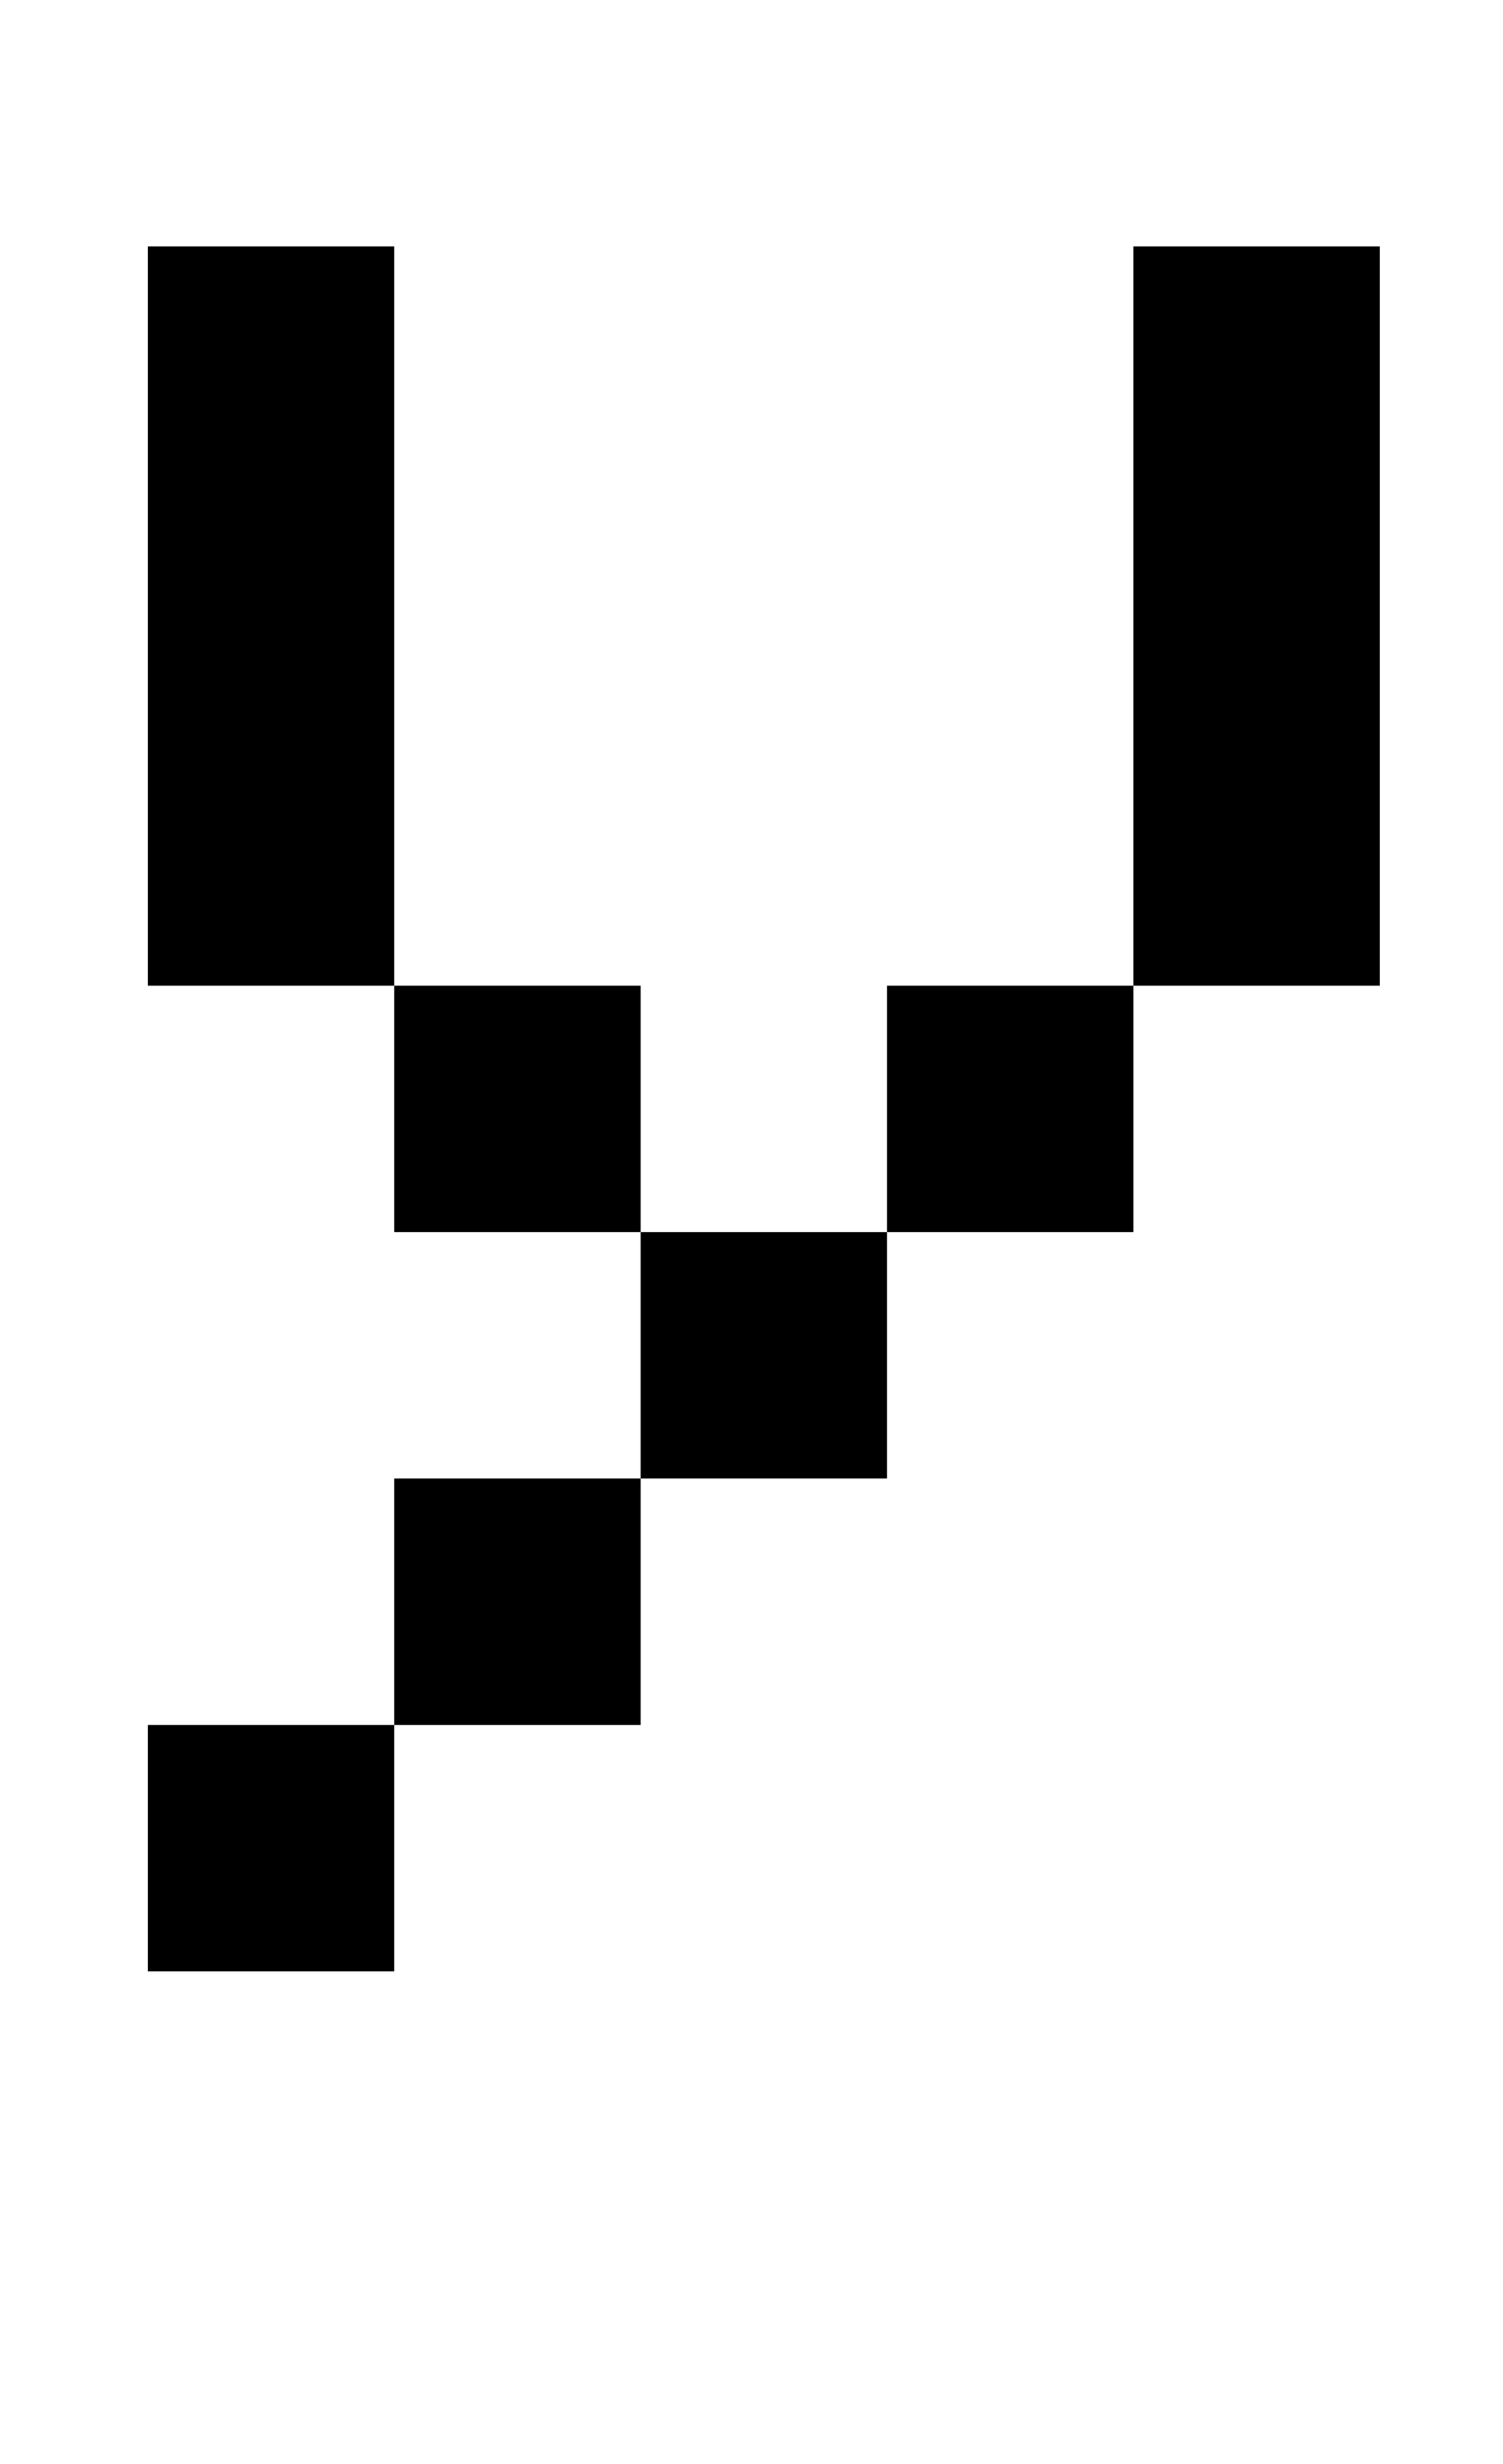
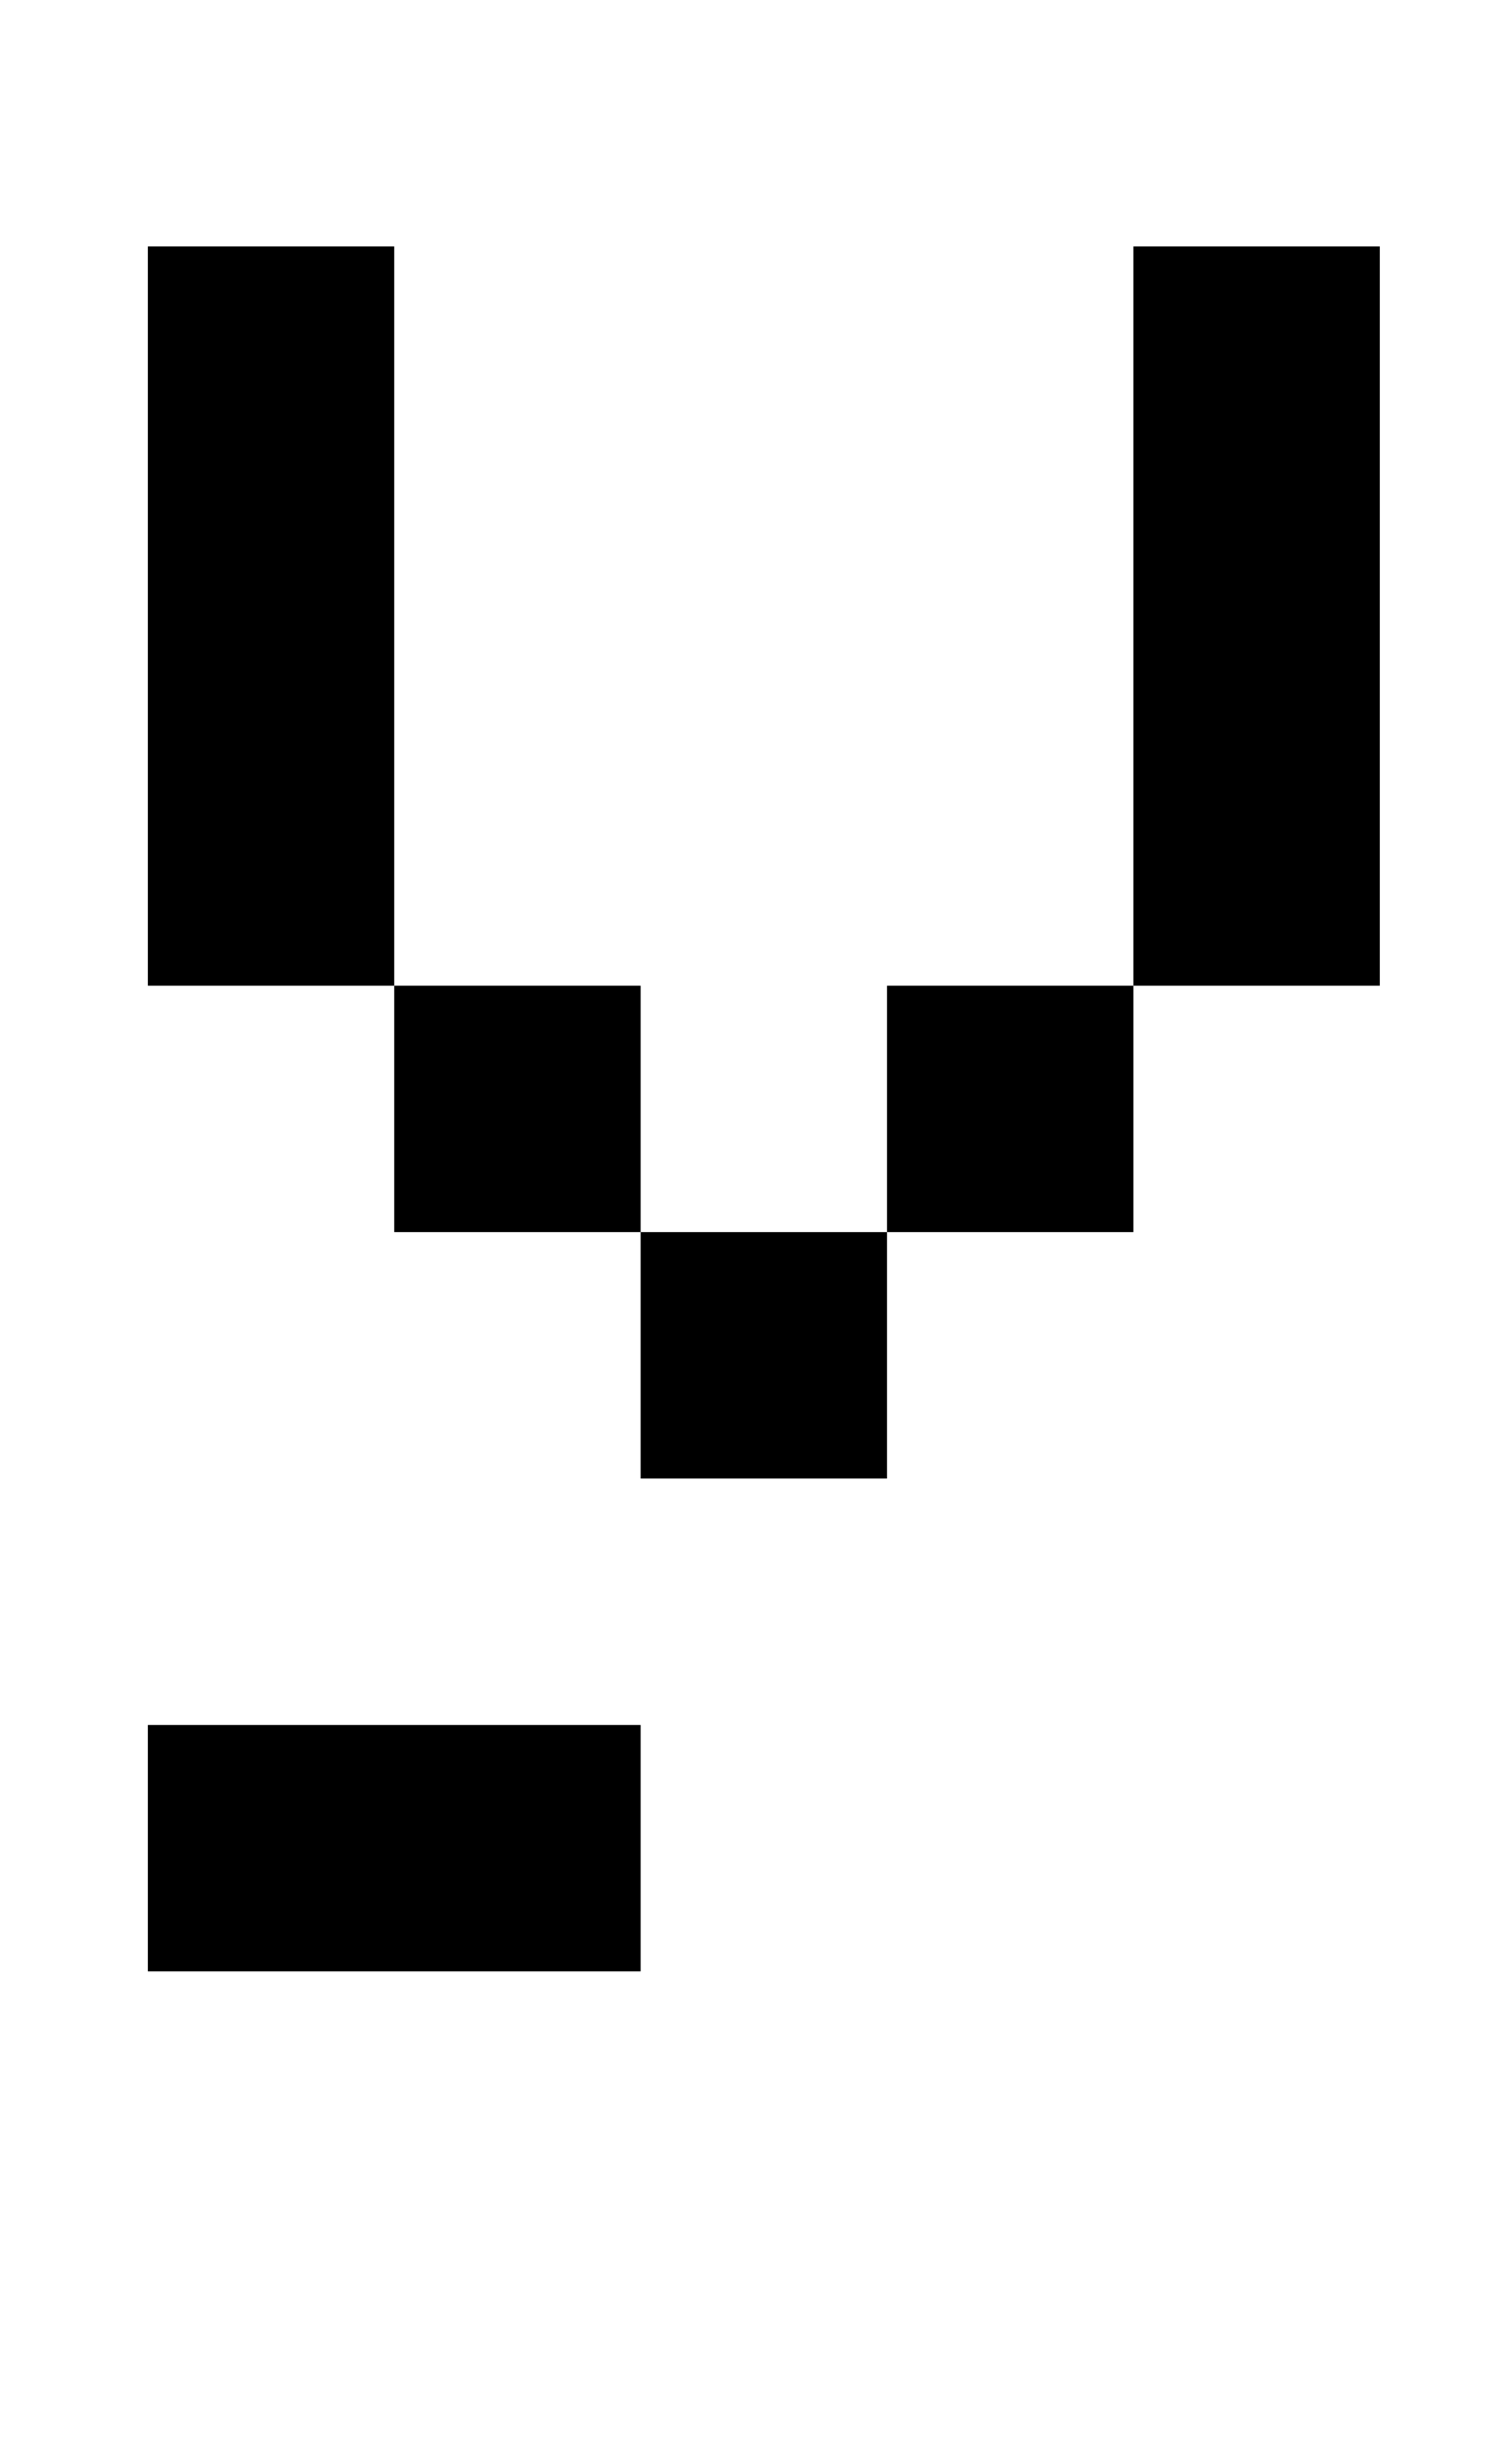
<svg xmlns="http://www.w3.org/2000/svg" version="1.1" viewBox="-10 0 610 1000">
-   <path fill="currentColor" d="M150 500v-100h-100v-300h100v300h100v100h100v100h-100v-100h-100zM450 400v-300h100v300h-100zM150 700v-100h100v100h-100zM350 500v-100h100v100h-100zM50 800v-100h100v100h-100z" />
+   <path fill="currentColor" d="M150 500v-100h-100v-300h100v300h100v100h100v100h-100v-100h-100zM450 400v-300h100v300h-100zM150 700h100v100h-100zM350 500v-100h100v100h-100zM50 800v-100h100v100h-100z" />
</svg>